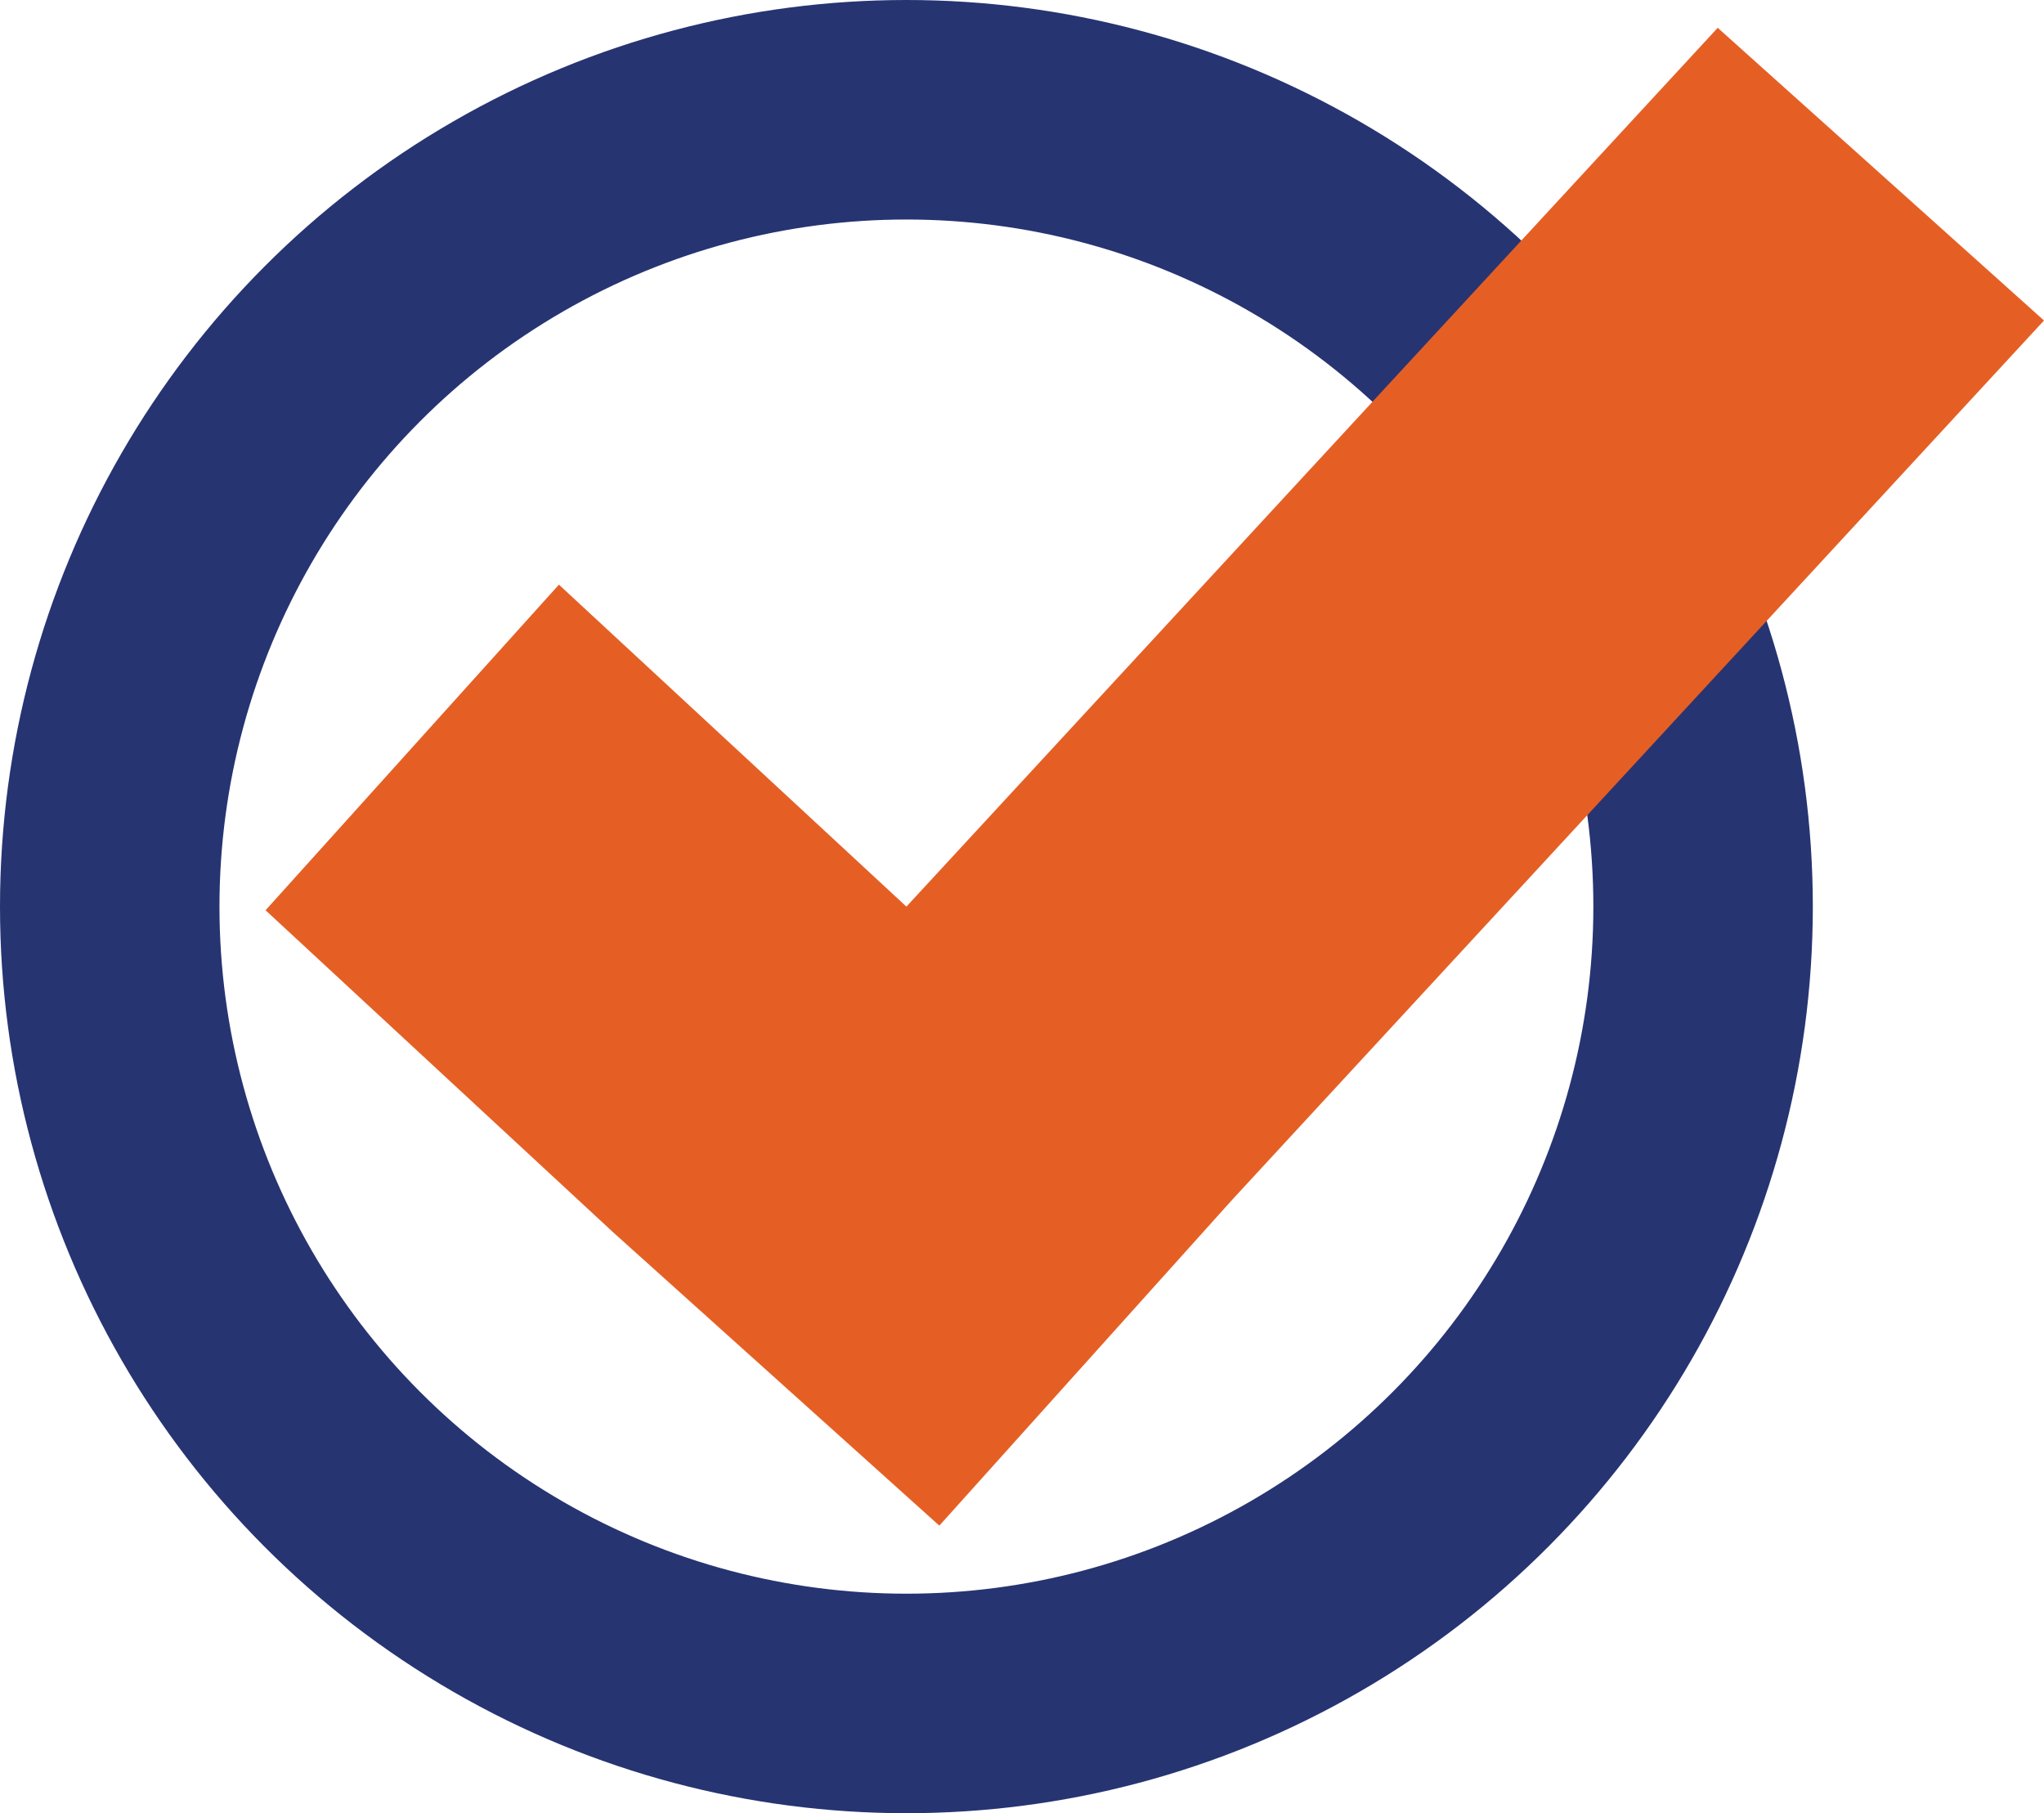
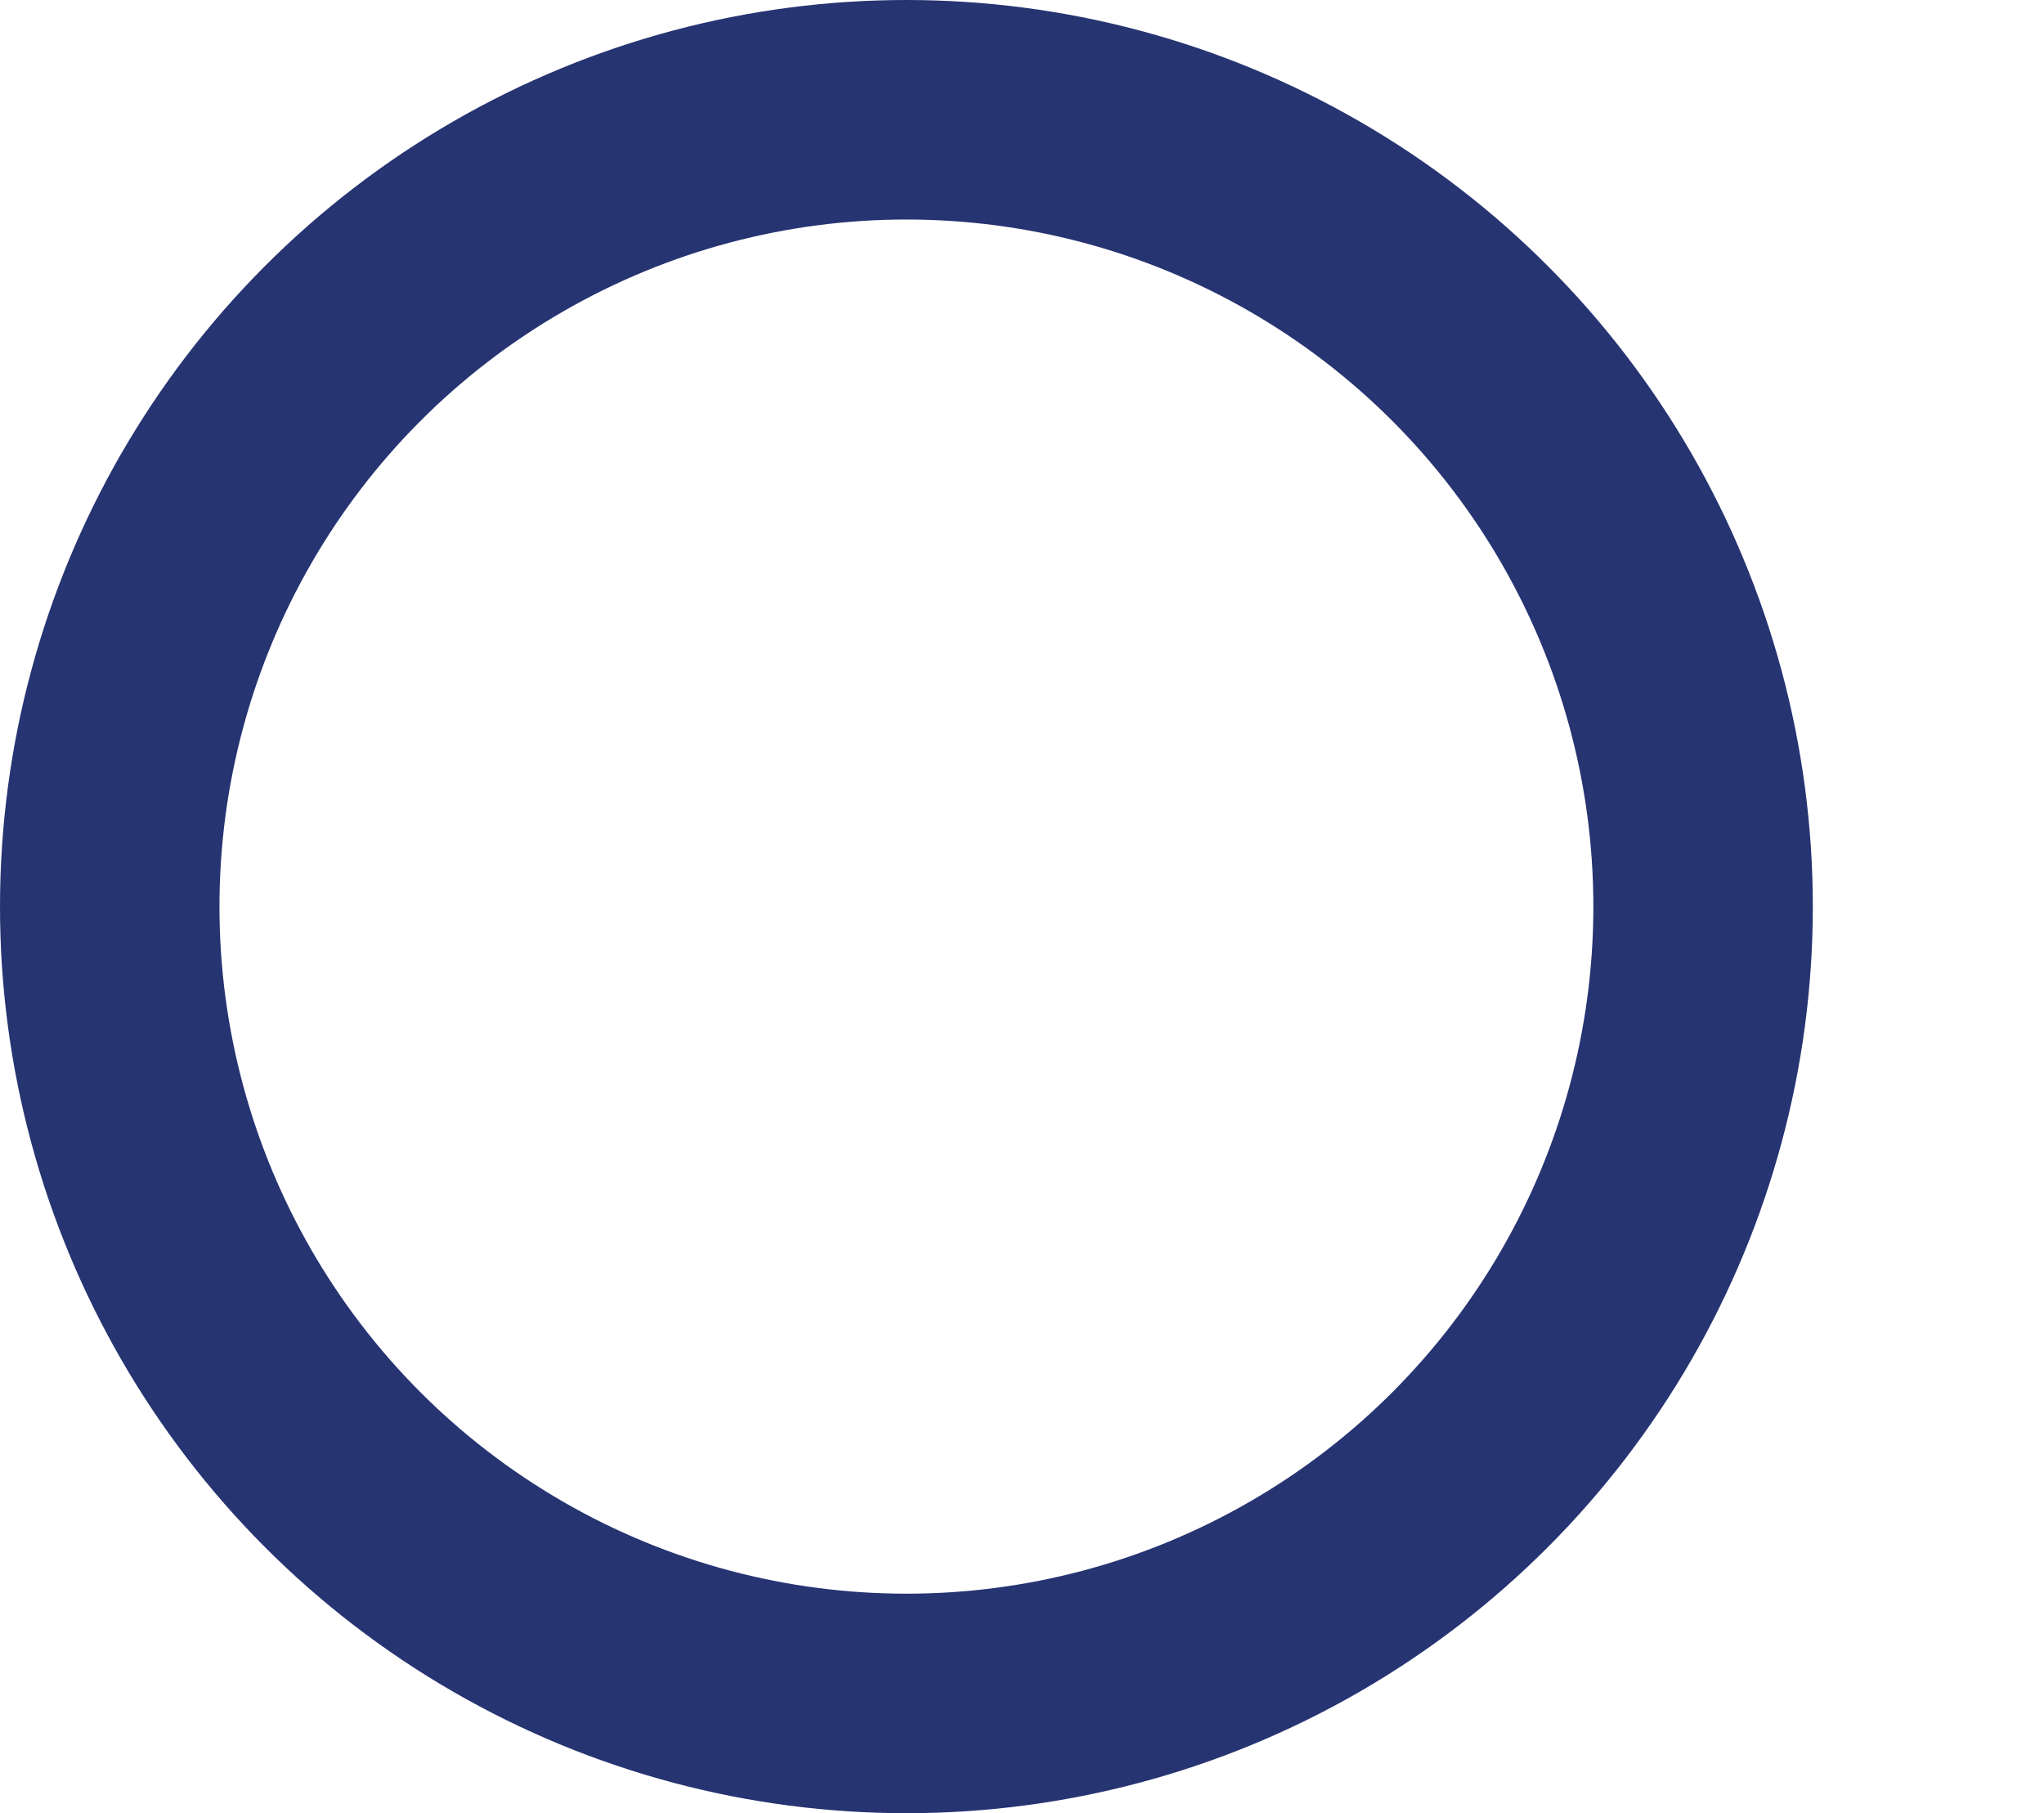
<svg xmlns="http://www.w3.org/2000/svg" id="Layer_1" data-name="Layer 1" viewBox="0 0 27.94 24.78">
  <defs>
    <style>.cls-1{fill:none;stroke:#273472;stroke-miterlimit:10;stroke-width:3px;}.cls-2{fill:#e55f25;}</style>
  </defs>
  <title>ic_blue_check</title>
  <circle class="cls-1" cx="12.39" cy="12.39" r="10.89" />
-   <polygon class="cls-2" points="23.48 0.38 12.39 12.39 7.64 7.99 3.63 12.44 8.38 16.84 12.84 20.85 16.84 16.4 27.94 4.38 23.48 0.38" />
</svg>